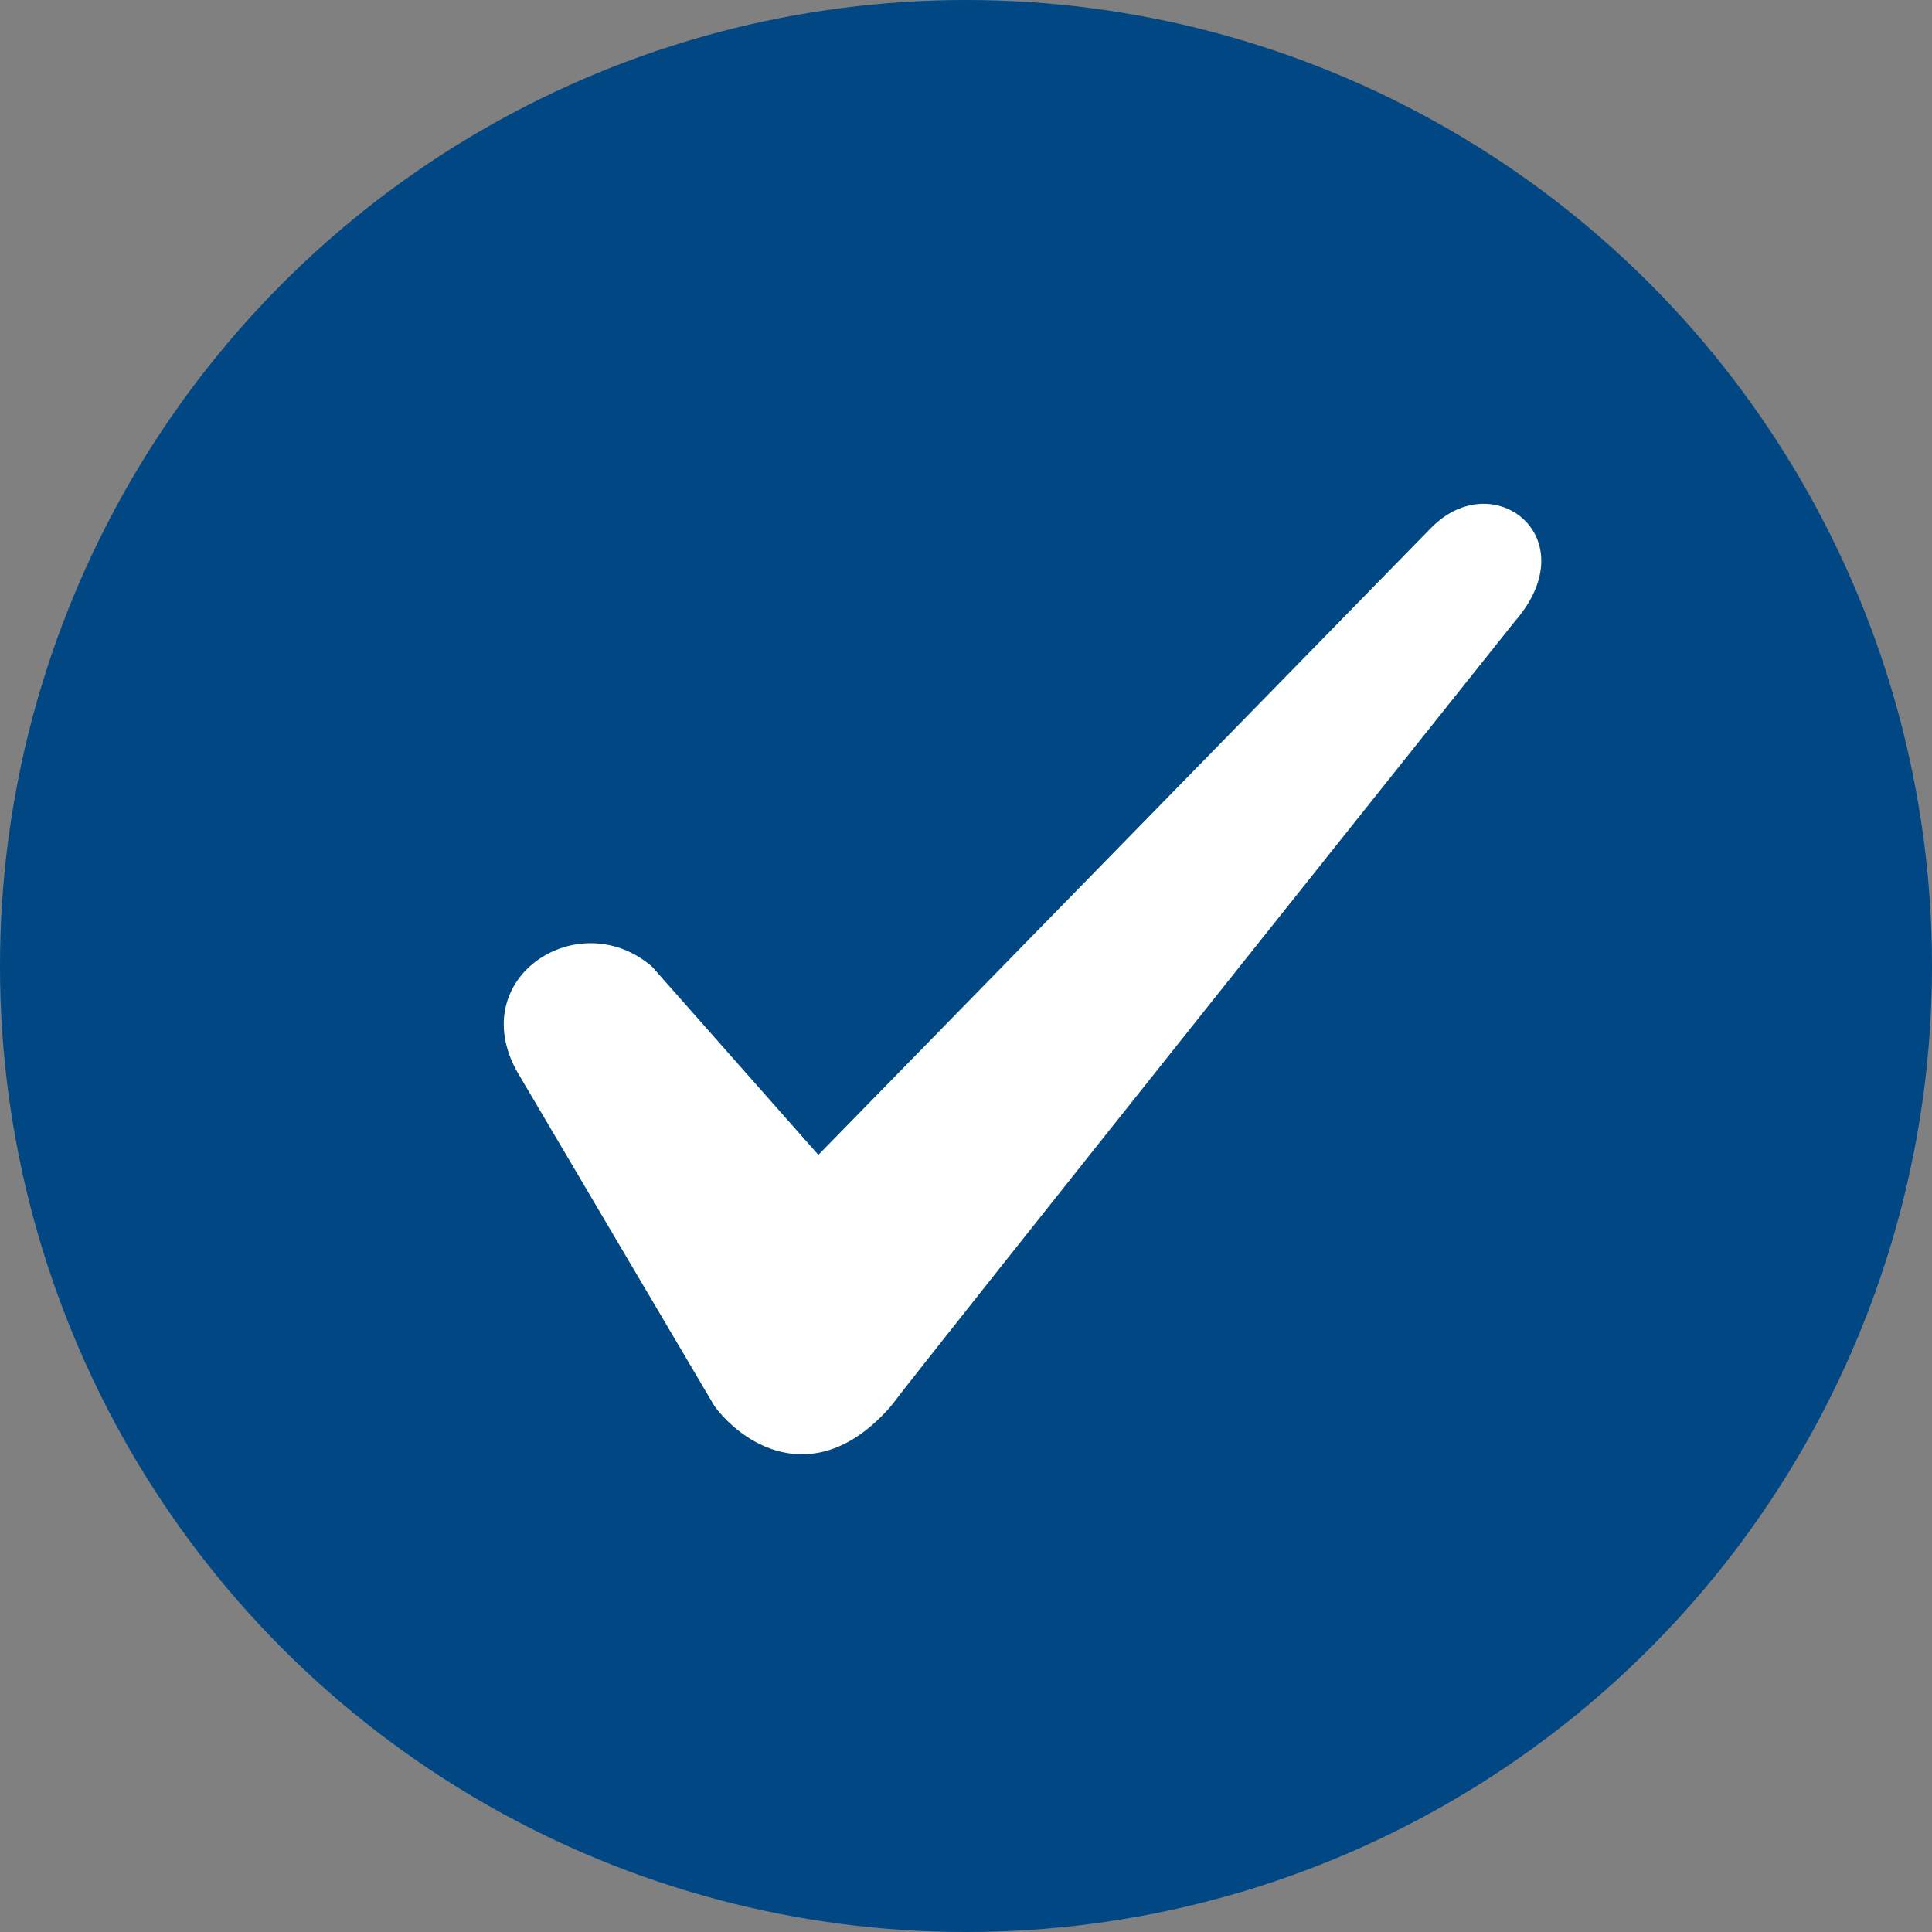
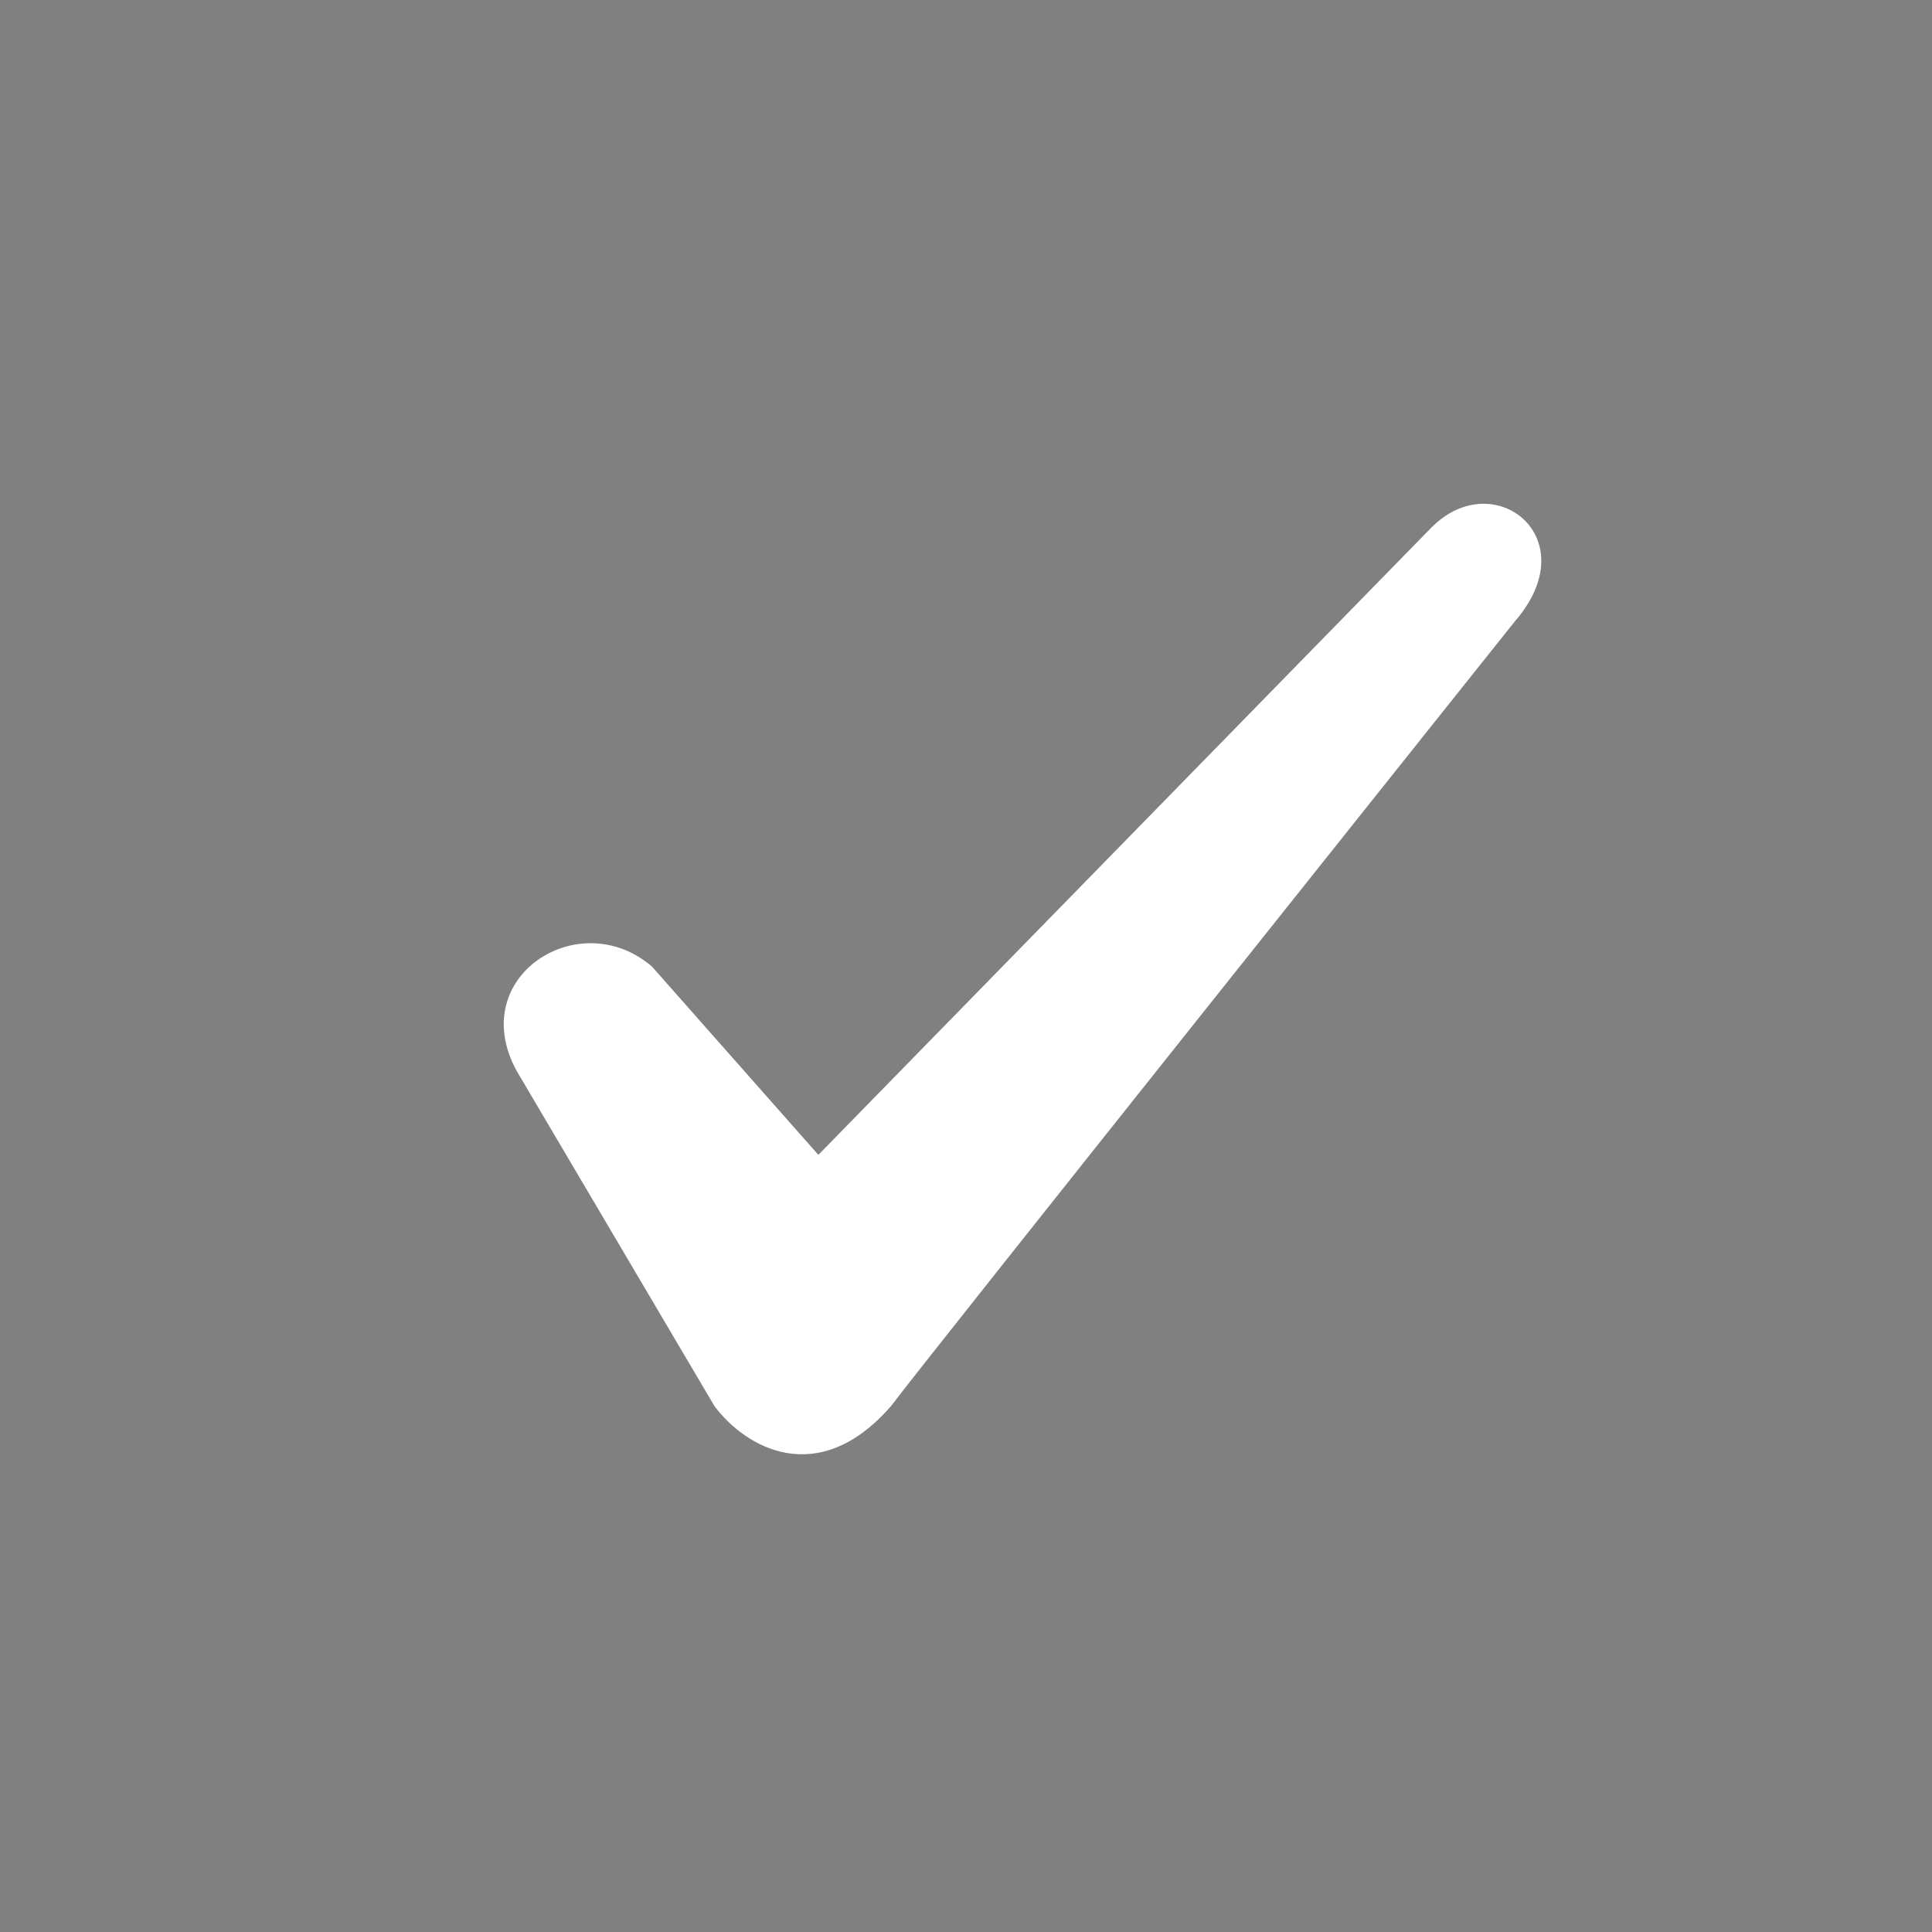
<svg xmlns="http://www.w3.org/2000/svg" id="checkmark" width="103" height="103" viewBox="0 0 103 103">
  <rect x="0" y="0" width="103" height="103" fill="#808080" stroke="none" />
-   <circle id="Ellipse_1" data-name="Ellipse 1" cx="51.5" cy="51.5" r="51.5" fill="#004783" />
  <path id="Path_1" data-name="Path 1" d="M55.466,7.256,22.773,40.711,13.906,30.676c-3.881-3.348-9.977.555-7.207,5.577L17.231,54.1c1.661,2.229,5.541,4.458,9.418,0C28.314,51.861,59.9,12.274,59.9,12.274c3.881-4.458-1.106-8.361-4.431-5.018" transform="translate(20.856 20.858)" fill="#fff" />
</svg>